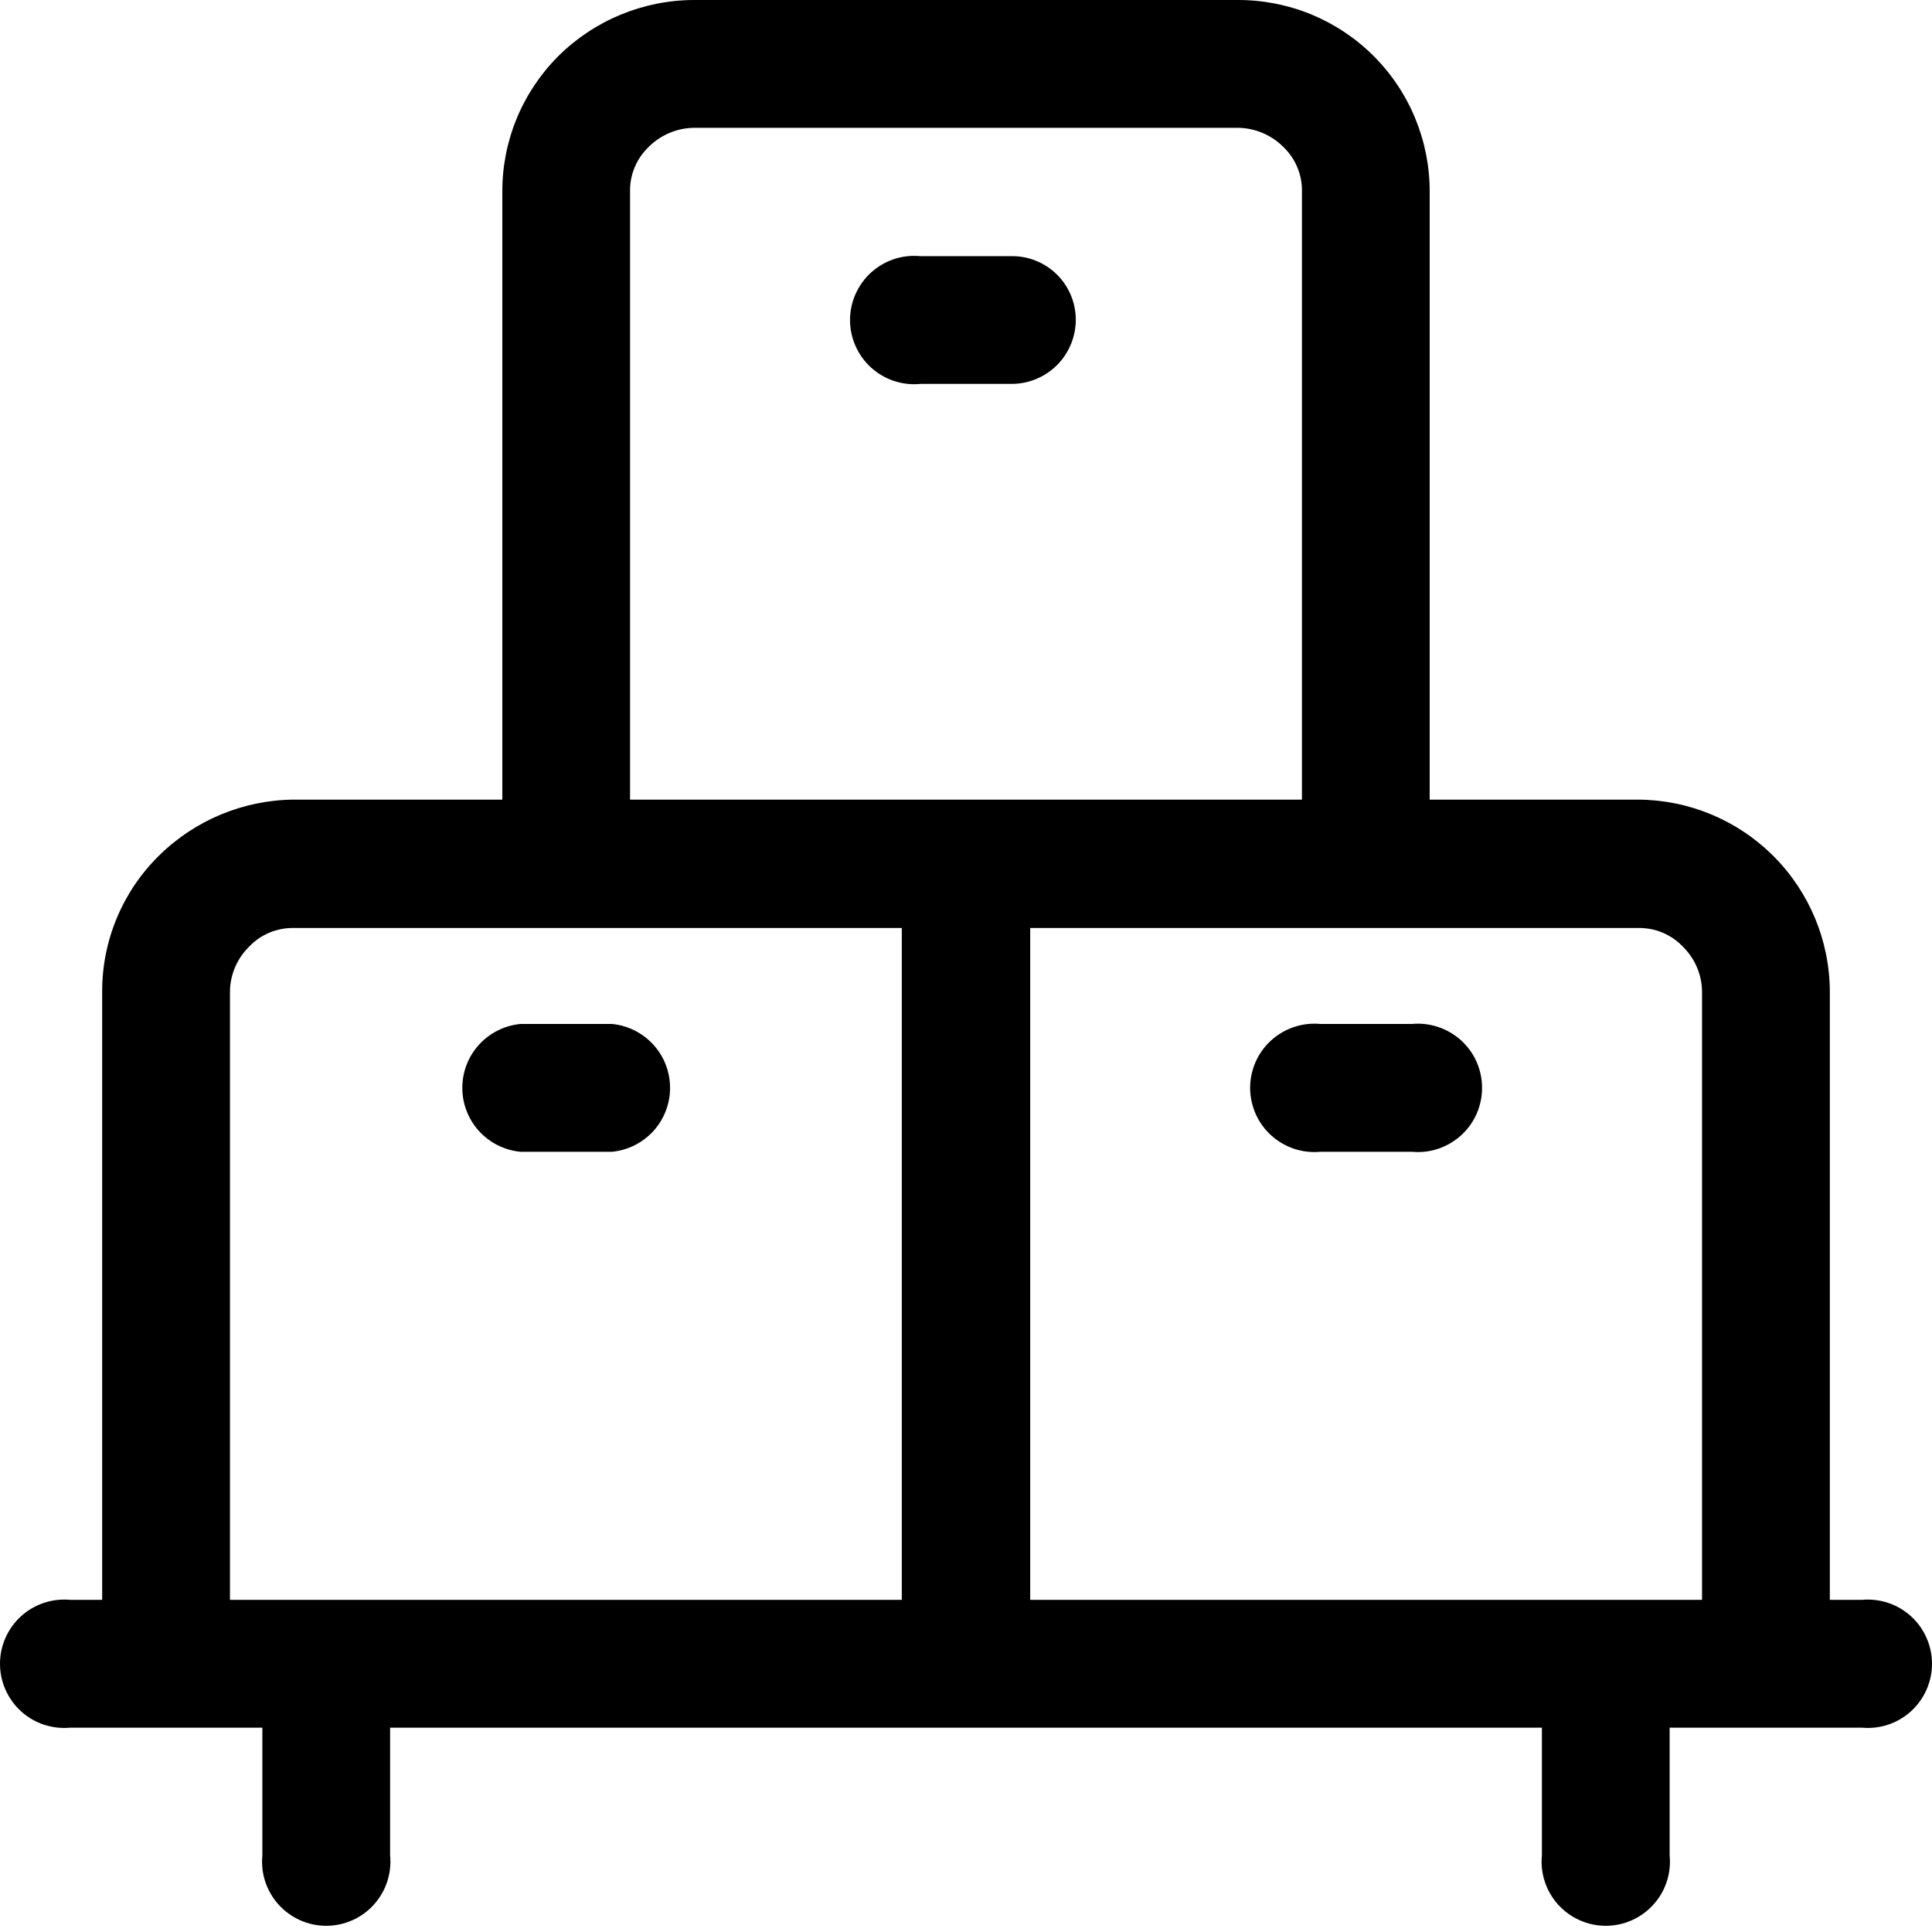
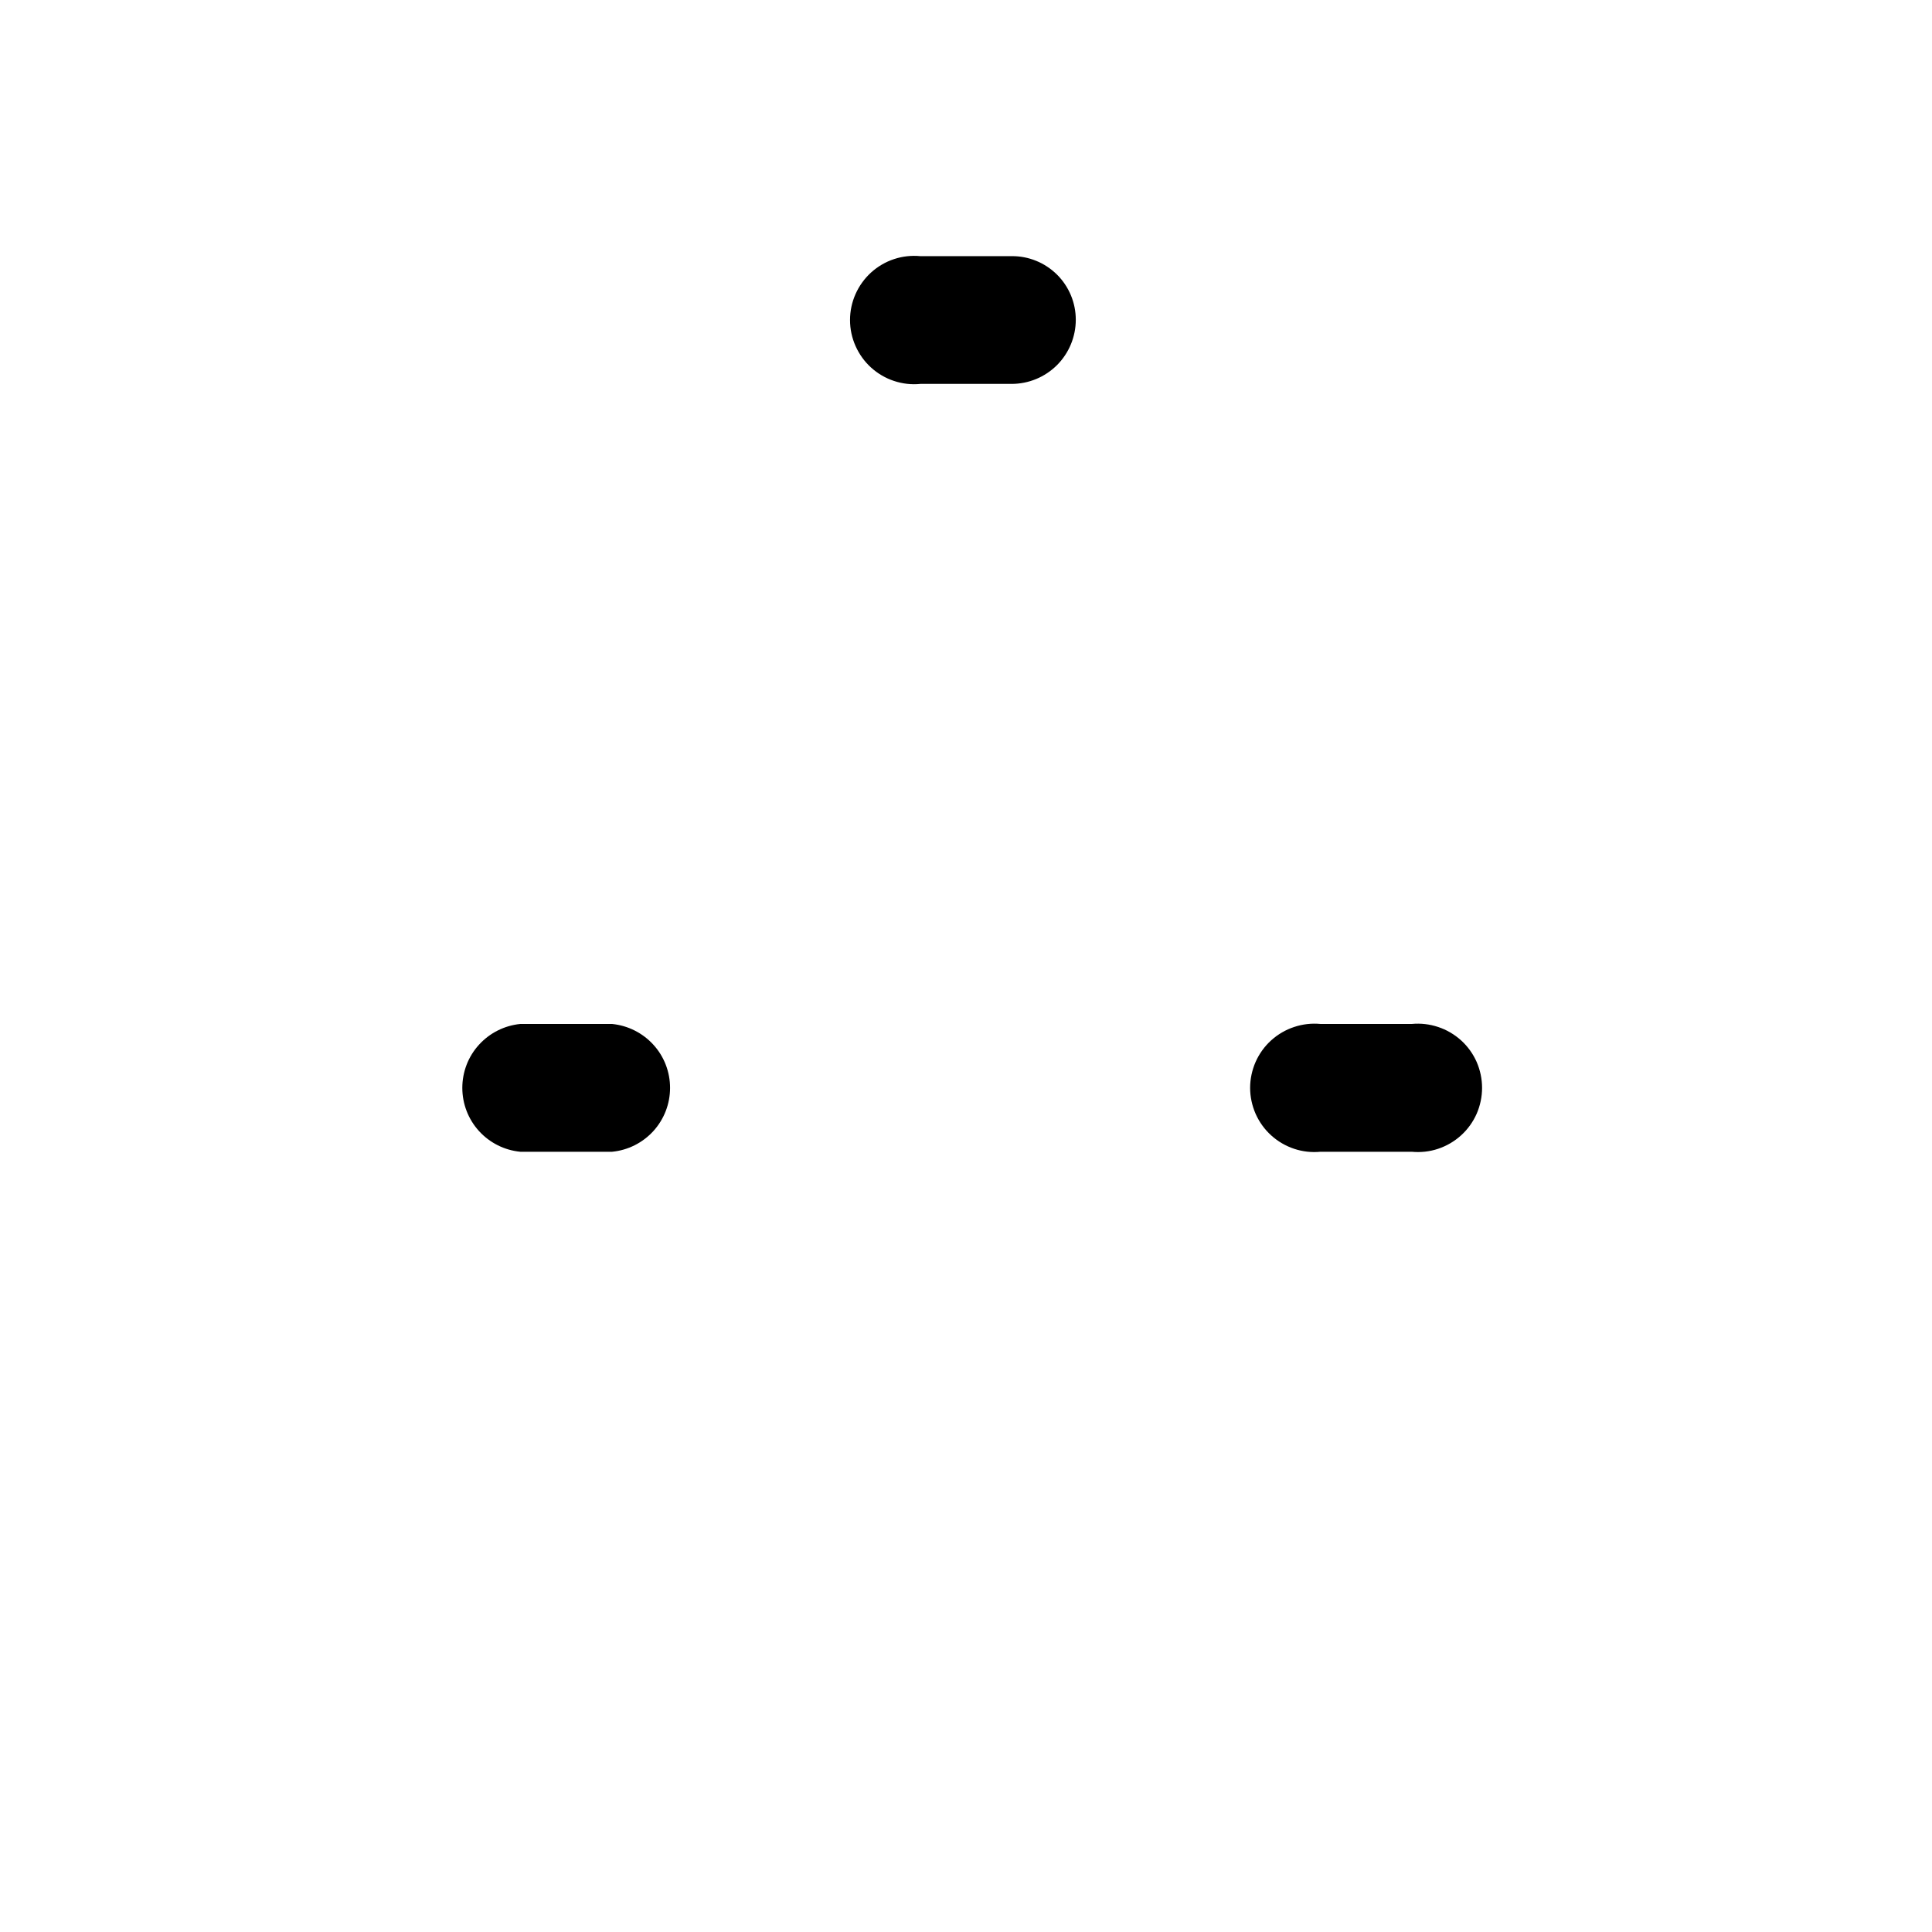
<svg xmlns="http://www.w3.org/2000/svg" width="34" height="34" viewBox="0 0 34 34" fill="none">
  <path d="M18.932 5.627C18.932 5.479 18.903 5.333 18.846 5.196C18.789 5.06 18.706 4.936 18.601 4.832C18.495 4.728 18.371 4.645 18.234 4.59C18.097 4.534 17.95 4.506 17.802 4.508H16.198C16.041 4.493 15.883 4.51 15.733 4.56C15.584 4.609 15.446 4.69 15.329 4.796C15.213 4.902 15.12 5.031 15.056 5.175C14.992 5.319 14.959 5.475 14.959 5.632C14.959 5.79 14.992 5.945 15.056 6.089C15.12 6.233 15.213 6.363 15.329 6.468C15.446 6.574 15.584 6.655 15.733 6.704C15.883 6.754 16.041 6.772 16.198 6.756H17.802C18.102 6.756 18.389 6.637 18.601 6.426C18.813 6.214 18.932 5.926 18.932 5.627ZM9.156 20.269H10.772C11.051 20.242 11.31 20.112 11.499 19.904C11.688 19.696 11.792 19.425 11.792 19.145C11.792 18.864 11.688 18.593 11.499 18.386C11.31 18.178 11.051 18.048 10.772 18.02H9.156C8.877 18.048 8.618 18.178 8.429 18.386C8.24 18.593 8.136 18.864 8.136 19.145C8.136 19.425 8.24 19.696 8.429 19.904C8.618 20.112 8.877 20.242 9.156 20.269ZM24.844 18.02H23.239C23.082 18.005 22.924 18.023 22.775 18.073C22.625 18.122 22.488 18.203 22.371 18.308C22.254 18.414 22.161 18.543 22.097 18.687C22.034 18.831 22 18.987 22 19.145C22 19.302 22.034 19.458 22.097 19.602C22.161 19.746 22.254 19.875 22.371 19.981C22.488 20.087 22.625 20.167 22.775 20.217C22.924 20.267 23.082 20.284 23.239 20.269H24.844C25.001 20.284 25.159 20.267 25.308 20.217C25.458 20.167 25.595 20.087 25.712 19.981C25.829 19.875 25.922 19.746 25.986 19.602C26.049 19.458 26.082 19.302 26.082 19.145C26.082 18.987 26.049 18.831 25.986 18.687C25.922 18.543 25.829 18.414 25.712 18.308C25.595 18.203 25.458 18.122 25.308 18.073C25.159 18.023 25.001 18.005 24.844 18.02Z" fill="black" />
-   <path d="M32.761 28.155H32.202V17.45C32.199 16.555 31.842 15.698 31.209 15.065C30.576 14.432 29.719 14.075 28.824 14.072H25.16V3.378C25.162 2.934 25.075 2.494 24.906 2.084C24.737 1.673 24.488 1.3 24.174 0.986C23.86 0.672 23.487 0.424 23.077 0.254C22.666 0.085 22.226 -0.001 21.782 -1.39172e-05H12.218C11.319 0.001 10.458 0.358 9.821 0.992C9.508 1.306 9.261 1.678 9.092 2.087C8.924 2.497 8.838 2.935 8.84 3.378V14.072H5.176C4.282 14.078 3.425 14.435 2.791 15.065C2.475 15.377 2.225 15.748 2.055 16.158C1.884 16.567 1.797 17.007 1.798 17.45V28.155H1.239C1.082 28.14 0.924 28.158 0.774 28.207C0.625 28.257 0.487 28.337 0.37 28.443C0.254 28.549 0.161 28.678 0.097 28.822C0.033 28.966 0 29.122 0 29.279C0 29.437 0.033 29.593 0.097 29.737C0.161 29.881 0.254 30.01 0.37 30.116C0.487 30.222 0.625 30.302 0.774 30.352C0.924 30.401 1.082 30.419 1.239 30.404H4.617V32.652C4.602 32.809 4.619 32.967 4.669 33.117C4.719 33.266 4.799 33.404 4.905 33.52C5.011 33.637 5.14 33.73 5.284 33.794C5.428 33.858 5.584 33.891 5.741 33.891C5.899 33.891 6.054 33.858 6.199 33.794C6.343 33.73 6.472 33.637 6.578 33.52C6.683 33.404 6.764 33.266 6.813 33.117C6.863 32.967 6.881 32.809 6.865 32.652V30.404H27.135V32.652C27.119 32.809 27.137 32.967 27.187 33.117C27.236 33.266 27.317 33.404 27.422 33.52C27.528 33.637 27.657 33.73 27.802 33.794C27.945 33.858 28.101 33.891 28.259 33.891C28.416 33.891 28.572 33.858 28.716 33.794C28.86 33.73 28.989 33.637 29.095 33.52C29.201 33.404 29.282 33.266 29.331 33.117C29.381 32.967 29.398 32.809 29.383 32.652V30.404H32.761C32.918 30.419 33.076 30.401 33.226 30.352C33.376 30.302 33.513 30.222 33.63 30.116C33.746 30.01 33.84 29.881 33.903 29.737C33.967 29.593 34 29.437 34 29.279C34 29.122 33.967 28.966 33.903 28.822C33.84 28.678 33.746 28.549 33.63 28.443C33.513 28.337 33.376 28.257 33.226 28.207C33.076 28.158 32.918 28.14 32.761 28.155ZM11.088 3.378C11.084 3.231 11.111 3.084 11.168 2.948C11.224 2.811 11.309 2.688 11.415 2.586C11.628 2.373 11.916 2.252 12.218 2.249H21.782C22.084 2.252 22.372 2.373 22.585 2.586C22.691 2.688 22.776 2.811 22.832 2.948C22.889 3.084 22.916 3.231 22.912 3.378V14.072H11.088V3.378ZM4.047 17.45C4.05 17.152 4.172 16.868 4.385 16.659C4.486 16.552 4.609 16.468 4.746 16.411C4.882 16.355 5.029 16.328 5.176 16.331H15.87V28.155H4.047V17.45ZM18.13 28.155V16.331H28.824C28.971 16.328 29.118 16.355 29.254 16.411C29.391 16.468 29.514 16.552 29.615 16.659C29.828 16.868 29.95 17.152 29.953 17.45V28.155H18.13Z" fill="black" />
</svg>